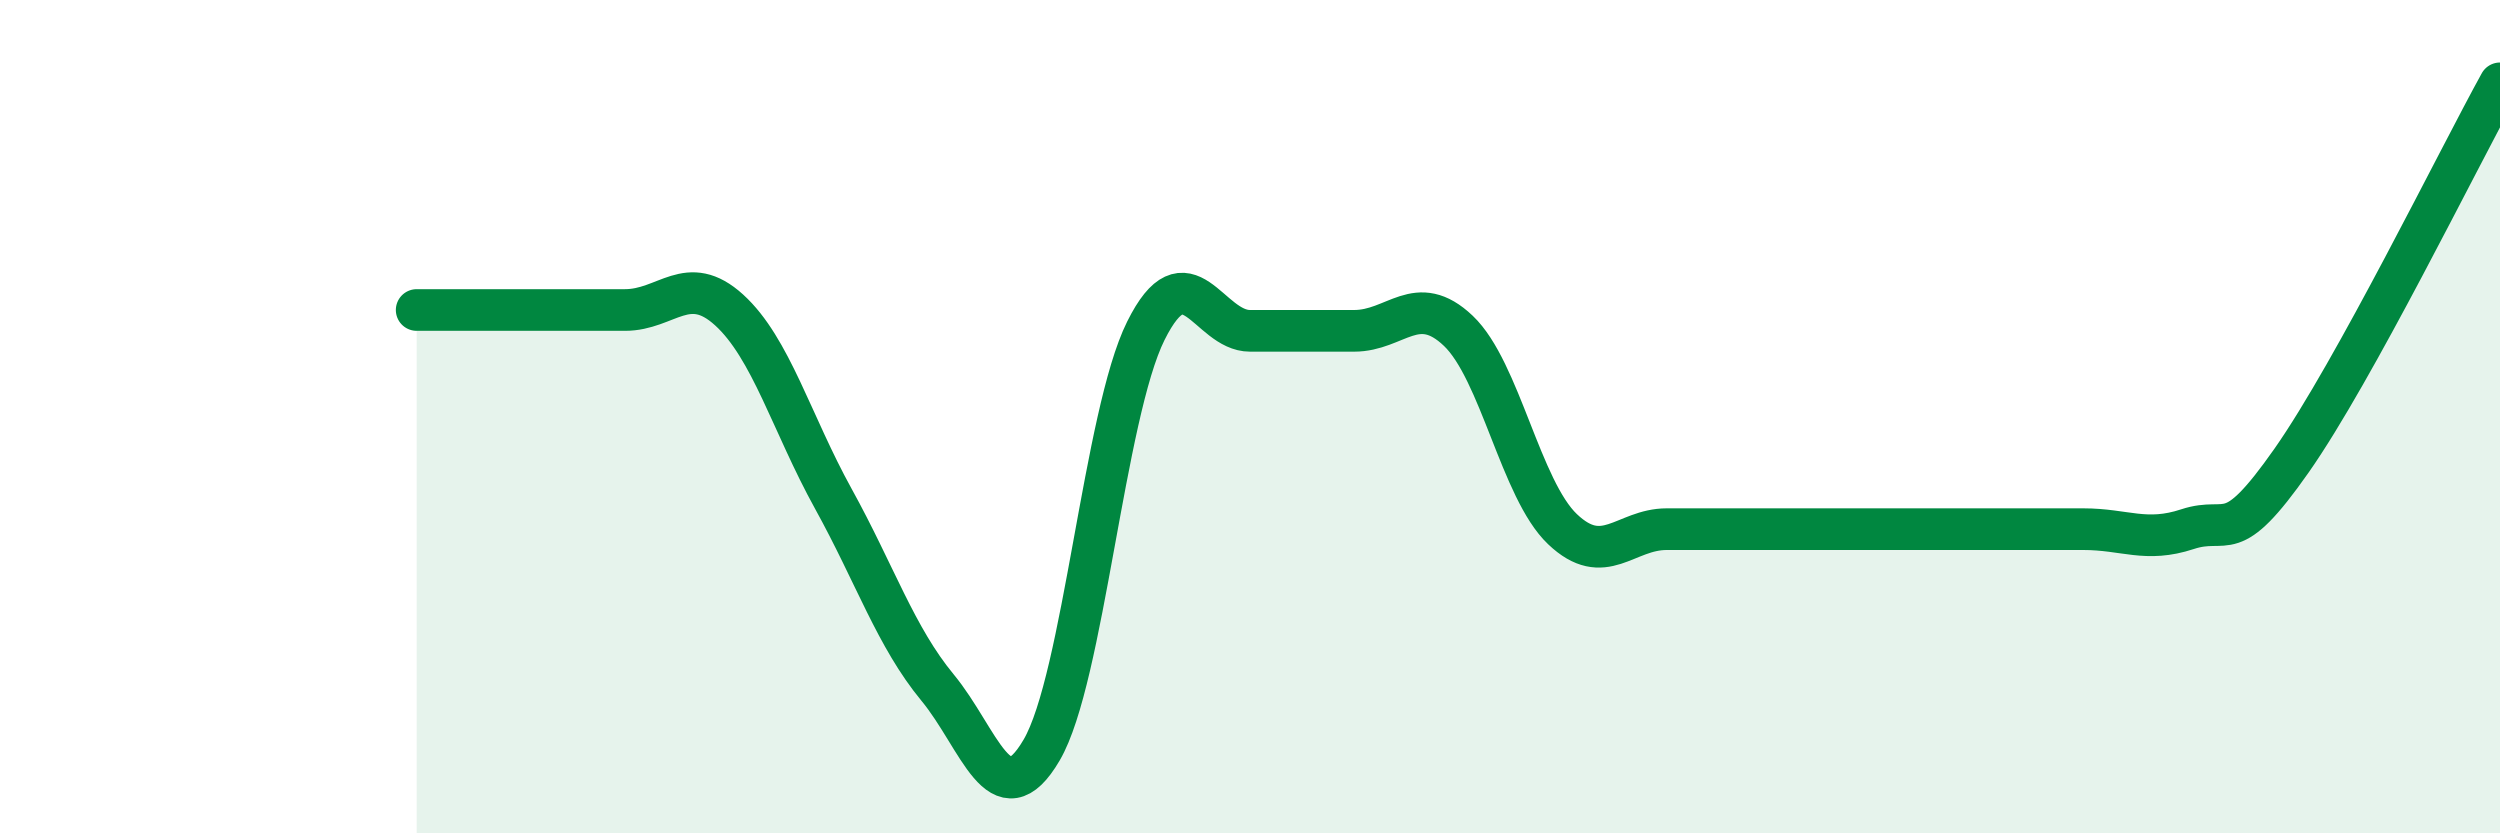
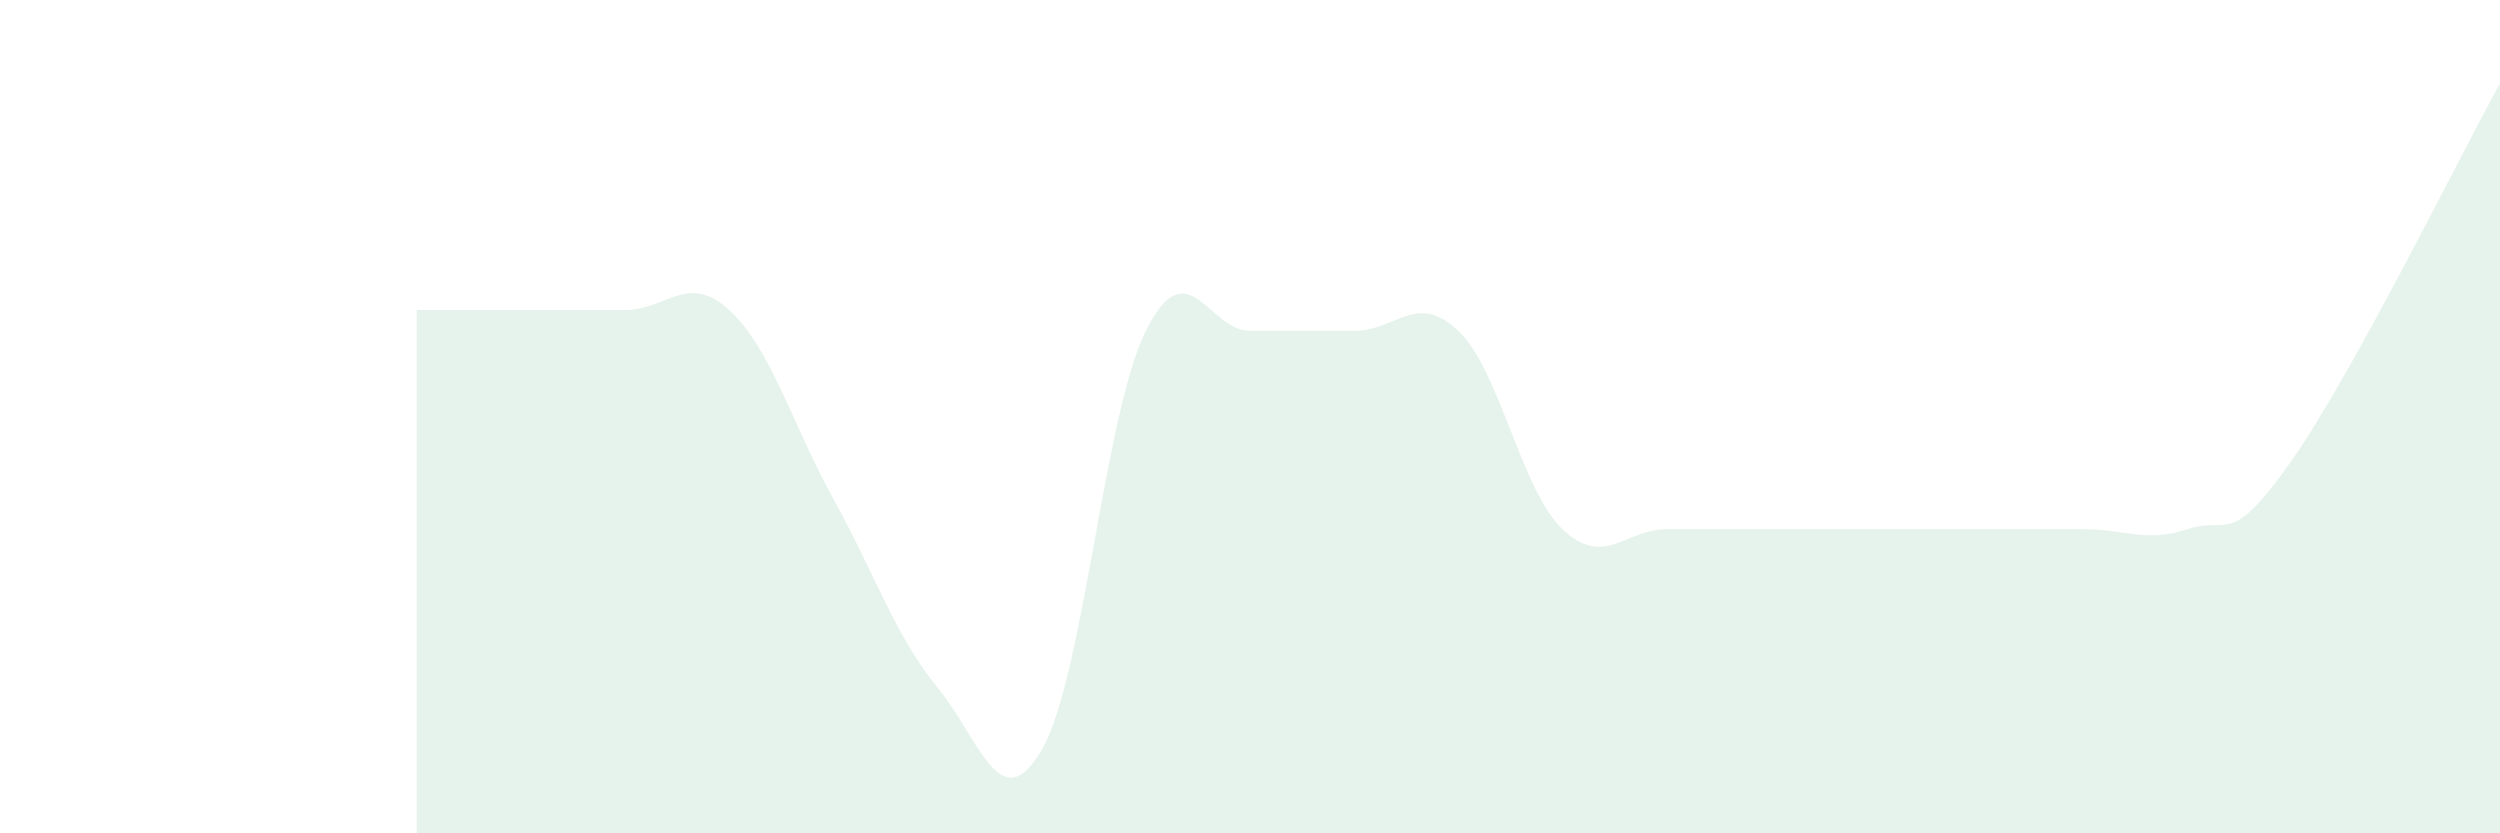
<svg xmlns="http://www.w3.org/2000/svg" width="60" height="20" viewBox="0 0 60 20">
  <path d="M 10,7.44 C 10.5,7.44 11.5,7.44 12.5,7.44 C 13.5,7.44 14,7.44 15,7.44 C 16,7.44 16.5,6.53 17.5,7.44 C 18.5,8.35 19,10.16 20,11.97 C 21,13.78 21.5,15.29 22.5,16.5 C 23.5,17.71 24,19.71 25,18 C 26,16.29 26.5,9.95 27.5,7.94 C 28.5,5.93 29,7.94 30,7.94 C 31,7.94 31.5,7.94 32.5,7.94 C 33.5,7.94 34,6.99 35,7.94 C 36,8.89 36.5,11.75 37.5,12.7 C 38.5,13.65 39,12.7 40,12.7 C 41,12.7 41.5,12.7 42.5,12.7 C 43.5,12.7 44,12.7 45,12.7 C 46,12.7 46.5,12.7 47.5,12.7 C 48.5,12.7 49,12.7 50,12.7 C 51,12.7 51.5,13.03 52.5,12.7 C 53.5,12.37 53.5,13.19 55,11.05 C 56.5,8.91 59,3.81 60,2L60 20L10 20Z" fill="#008740" opacity="0.1" stroke-linecap="round" stroke-linejoin="round" />
-   <path d="M 10,7.44 C 10.5,7.44 11.5,7.44 12.5,7.44 C 13.5,7.44 14,7.44 15,7.44 C 16,7.44 16.5,6.53 17.5,7.44 C 18.5,8.35 19,10.16 20,11.97 C 21,13.78 21.5,15.29 22.5,16.5 C 23.5,17.71 24,19.71 25,18 C 26,16.29 26.5,9.95 27.5,7.94 C 28.5,5.93 29,7.94 30,7.94 C 31,7.94 31.5,7.94 32.5,7.94 C 33.5,7.94 34,6.99 35,7.94 C 36,8.89 36.5,11.75 37.5,12.7 C 38.5,13.65 39,12.7 40,12.7 C 41,12.7 41.5,12.7 42.5,12.7 C 43.5,12.7 44,12.7 45,12.7 C 46,12.7 46.5,12.7 47.5,12.7 C 48.5,12.7 49,12.7 50,12.7 C 51,12.7 51.5,13.03 52.5,12.7 C 53.5,12.37 53.5,13.19 55,11.05 C 56.5,8.91 59,3.81 60,2" stroke="#008740" stroke-width="1" fill="none" stroke-linecap="round" stroke-linejoin="round" />
</svg>